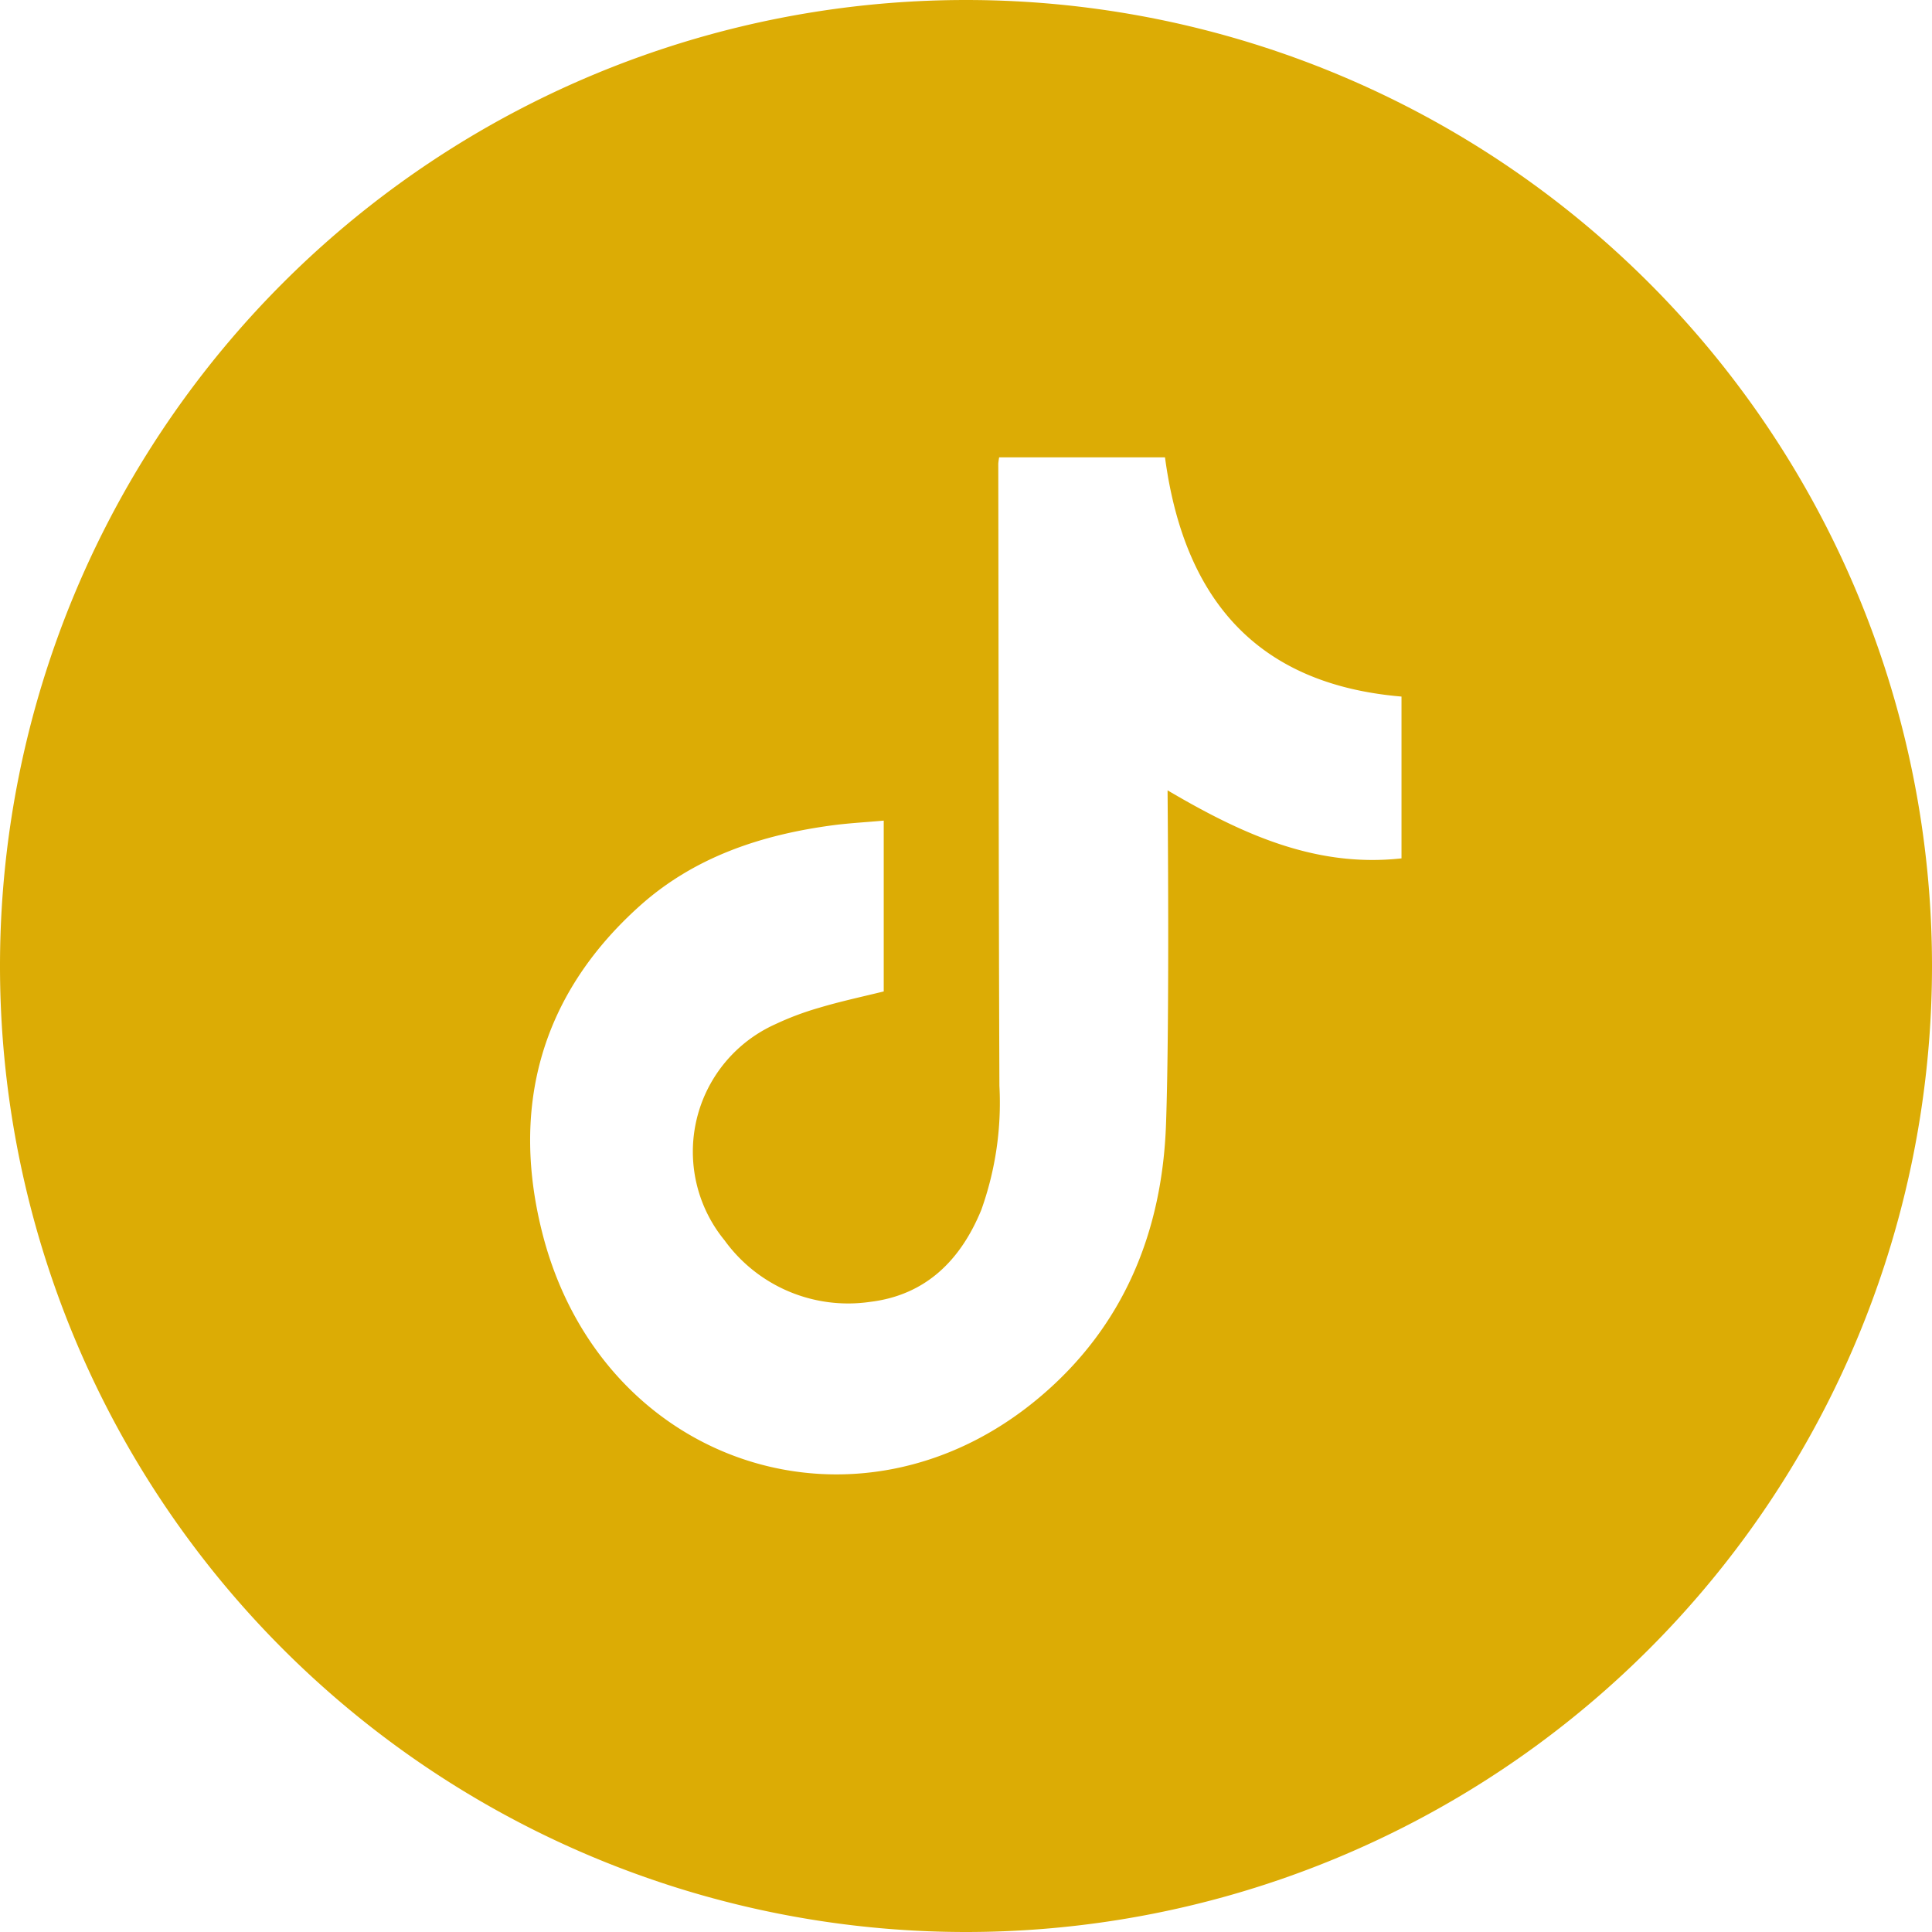
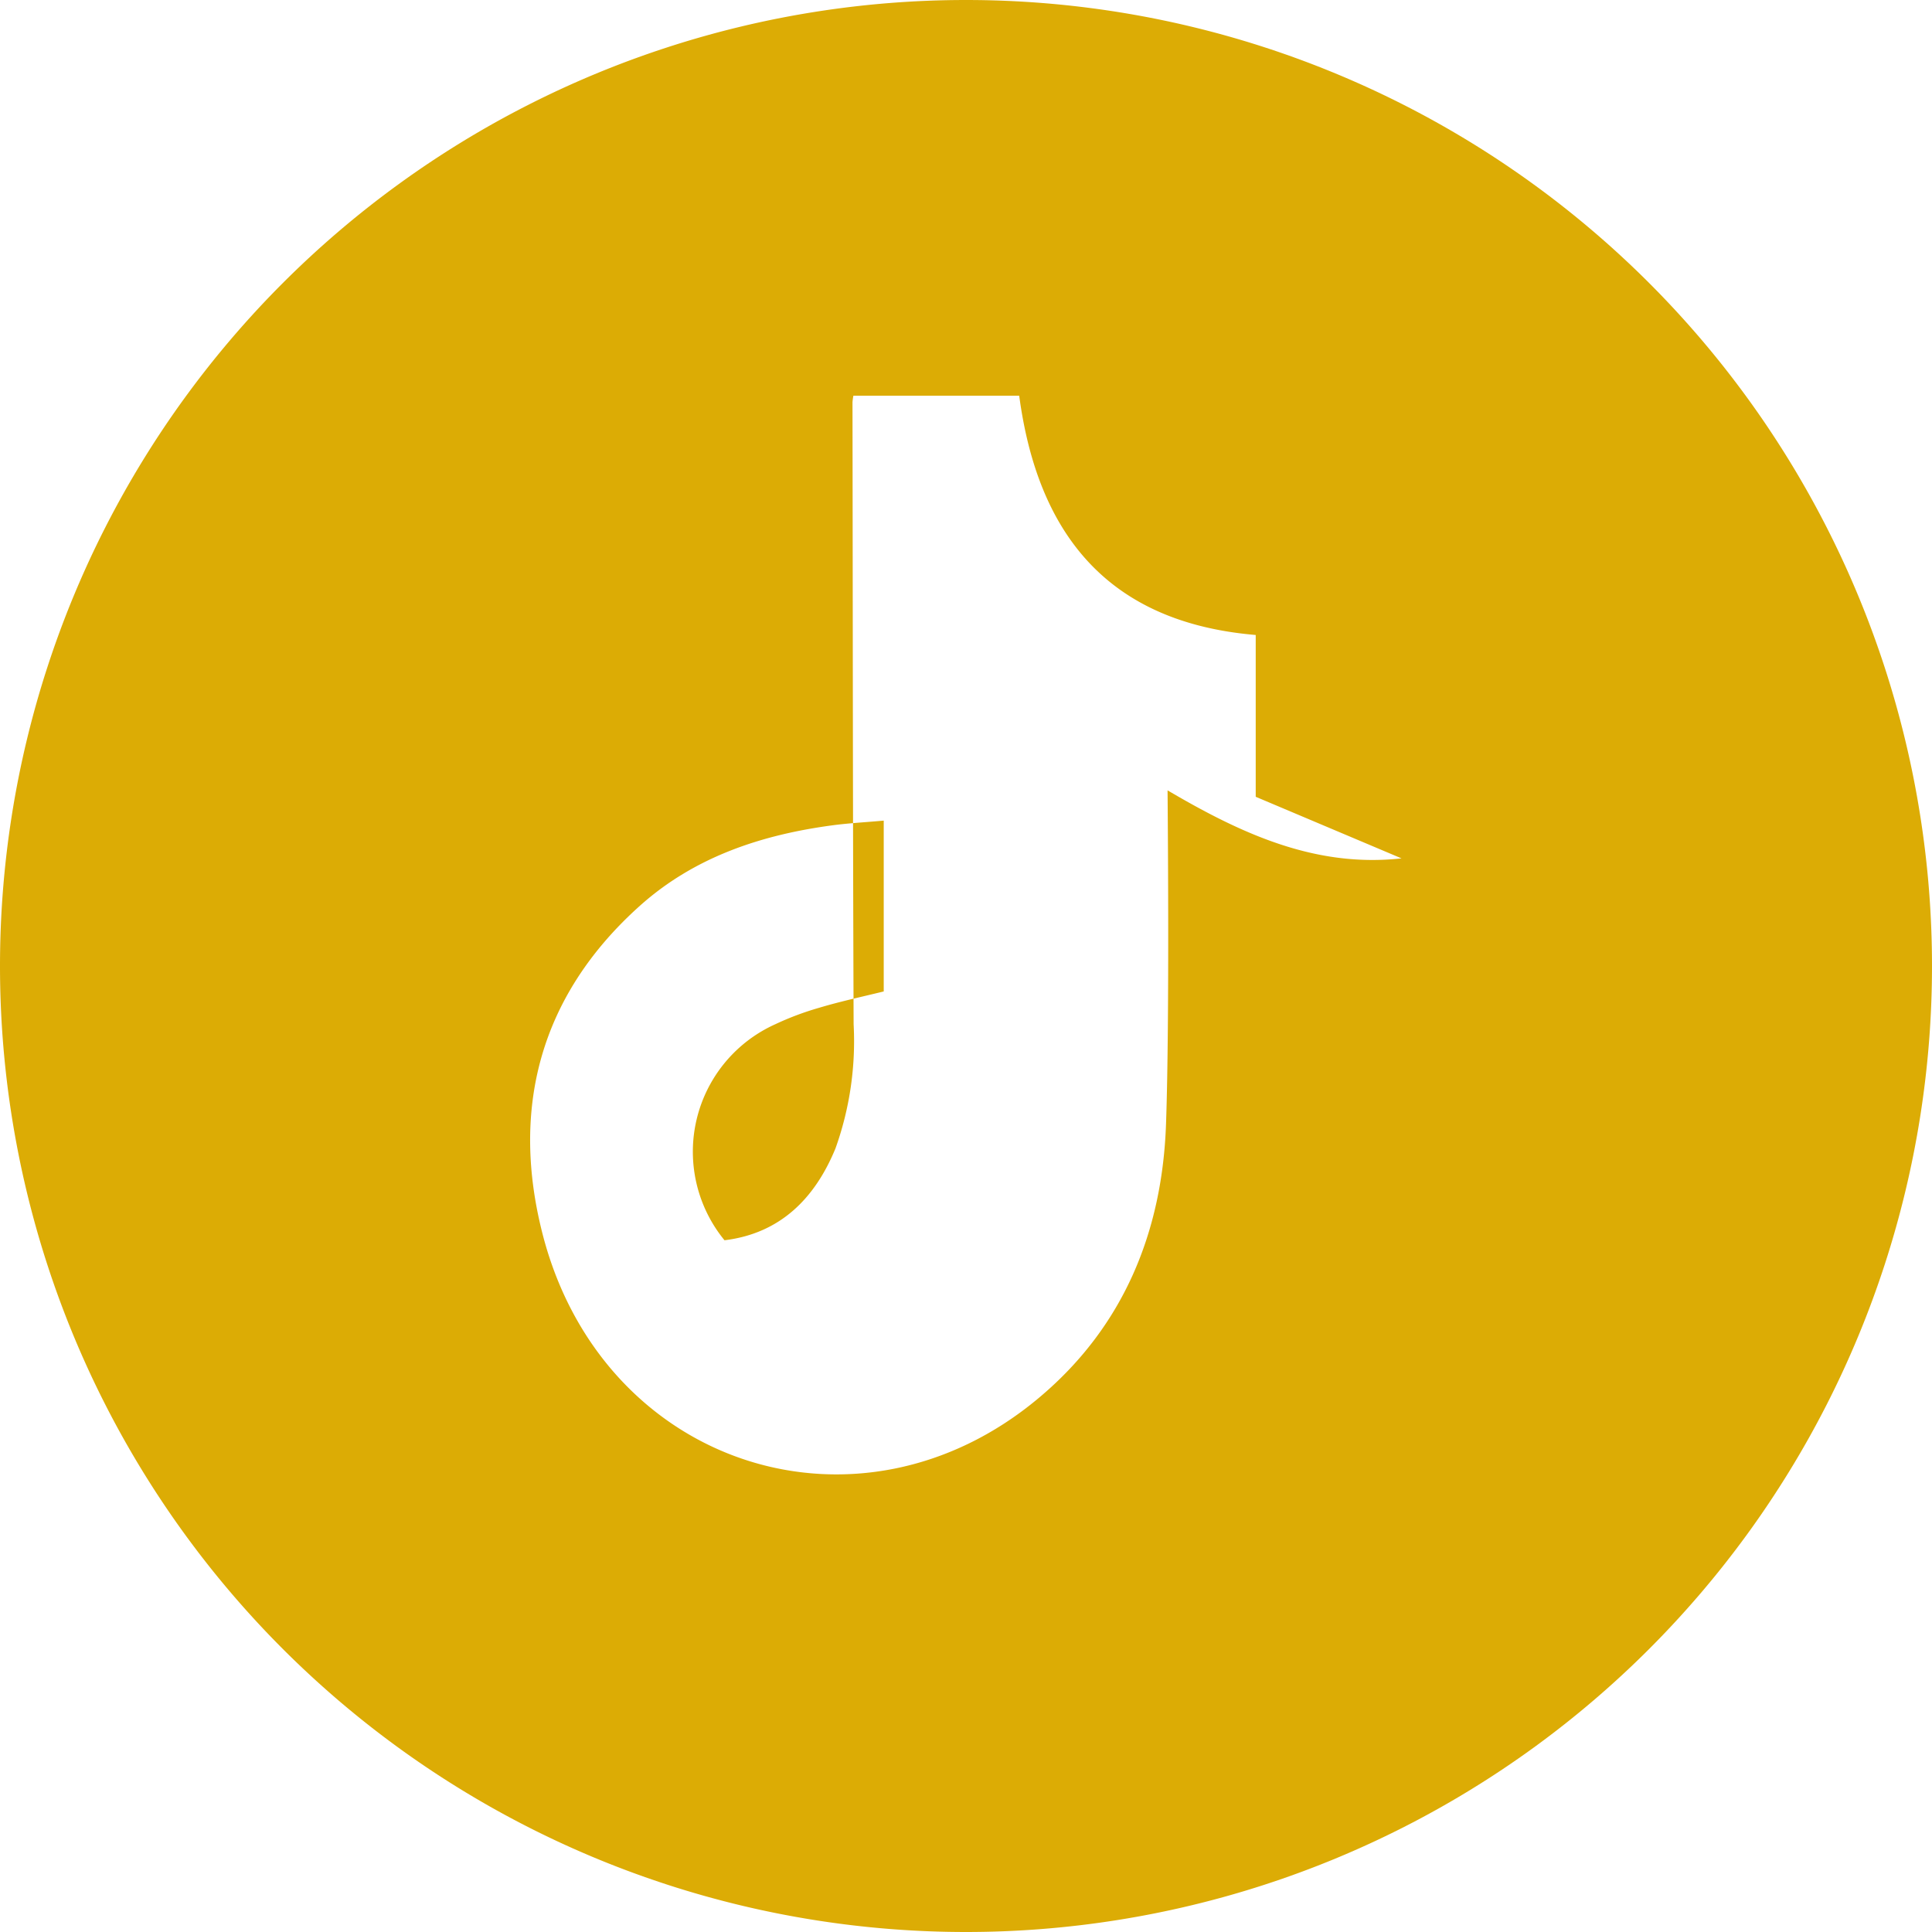
<svg xmlns="http://www.w3.org/2000/svg" width="24" height="24" fill="none">
-   <path d="M12 0a12 12 0 100 24 12 12 0 000-24zm5.41 10.663c-1.071.118-1.988-.305-2.906-.845 0 .088.027 2.83-.019 4.137-.045 1.343-.525 2.526-1.579 3.409-2.232 1.874-5.401.862-6.158-2.004-.41-1.562-.053-2.968 1.172-4.082.69-.631 1.541-.912 2.454-1.03.195-.024.393-.035.604-.054v2.122c-.268.066-.54.124-.806.204a3.615 3.615 0 00-.54.203A1.736 1.736 0 009 15.407a1.895 1.895 0 001.811.765c.69-.084 1.123-.518 1.379-1.142a3.95 3.95 0 00.225-1.541c-.01-2.577-.01-5.152-.014-7.729a.724.724 0 01.011-.079h2.06c.231 1.724 1.106 2.817 2.938 2.972v2.01z" fill="#DCAC05" />
+   <path d="M12 0a12 12 0 100 24 12 12 0 000-24zm5.41 10.663c-1.071.118-1.988-.305-2.906-.845 0 .088.027 2.83-.019 4.137-.045 1.343-.525 2.526-1.579 3.409-2.232 1.874-5.401.862-6.158-2.004-.41-1.562-.053-2.968 1.172-4.082.69-.631 1.541-.912 2.454-1.03.195-.024.393-.035.604-.054v2.122c-.268.066-.54.124-.806.204a3.615 3.615 0 00-.54.203A1.736 1.736 0 009 15.407c.69-.084 1.123-.518 1.379-1.142a3.95 3.95 0 00.225-1.541c-.01-2.577-.01-5.152-.014-7.729a.724.724 0 01.011-.079h2.06c.231 1.724 1.106 2.817 2.938 2.972v2.01z" fill="#DCAC05" />
</svg>